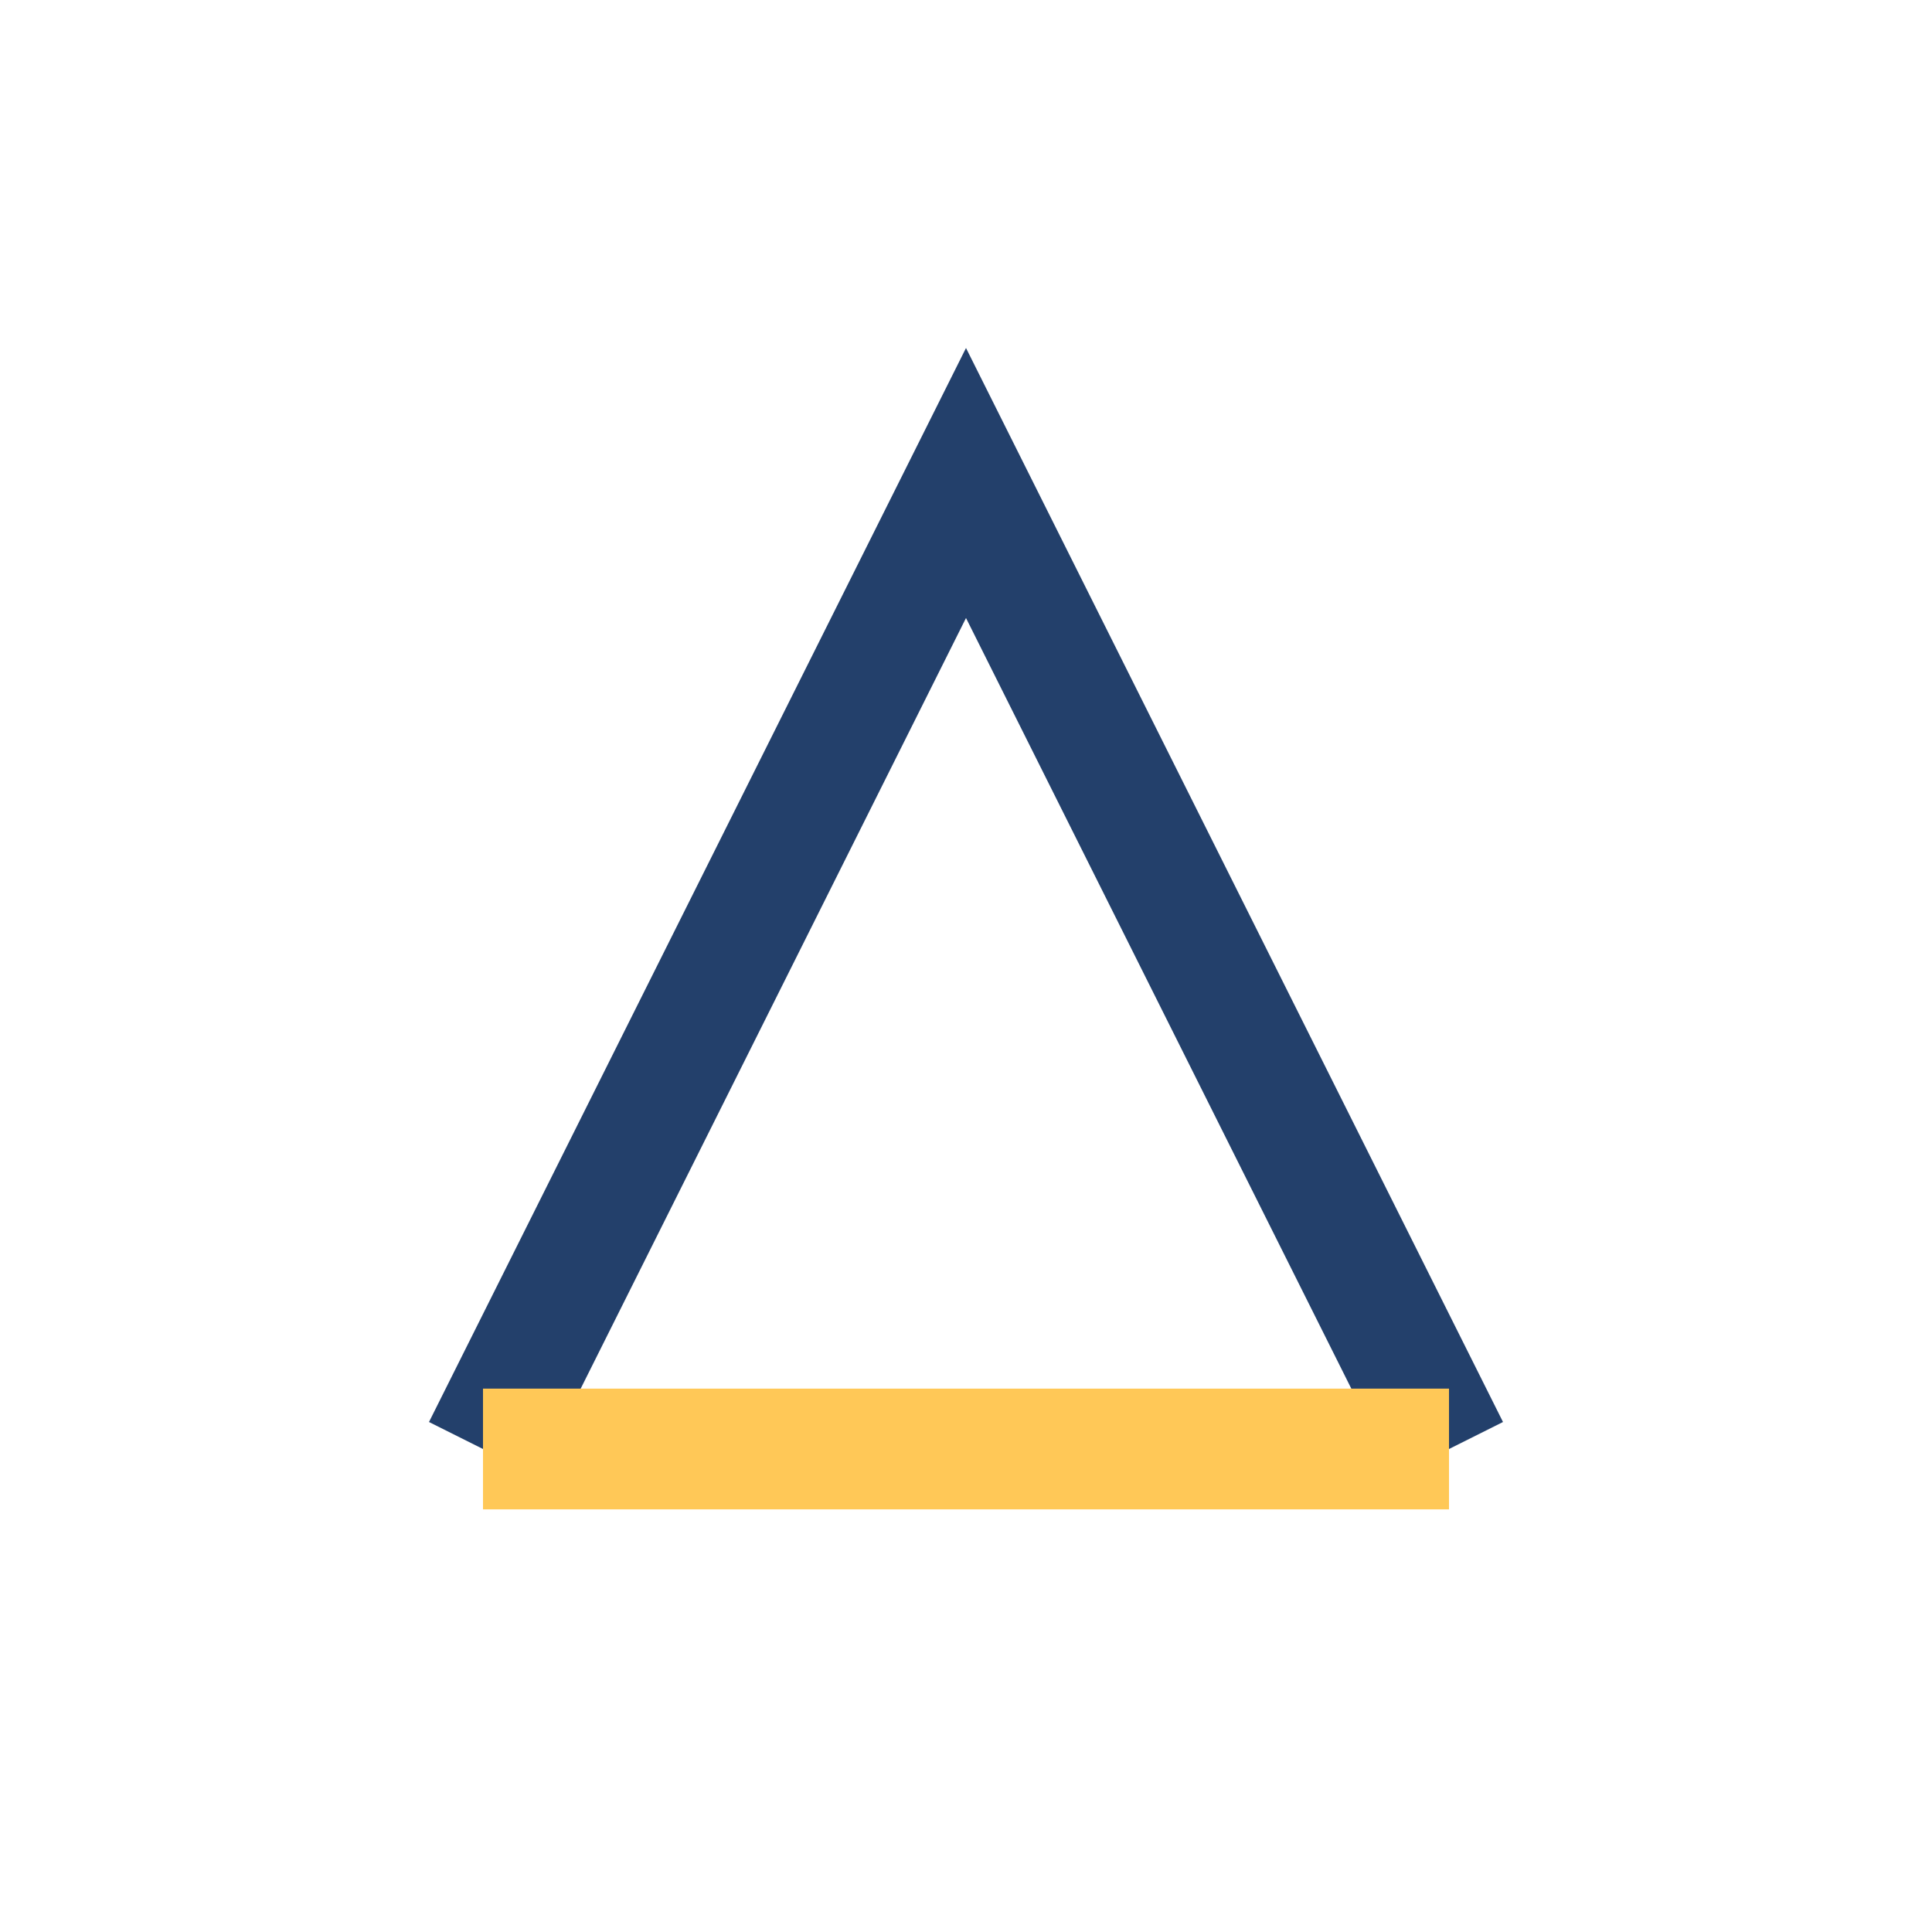
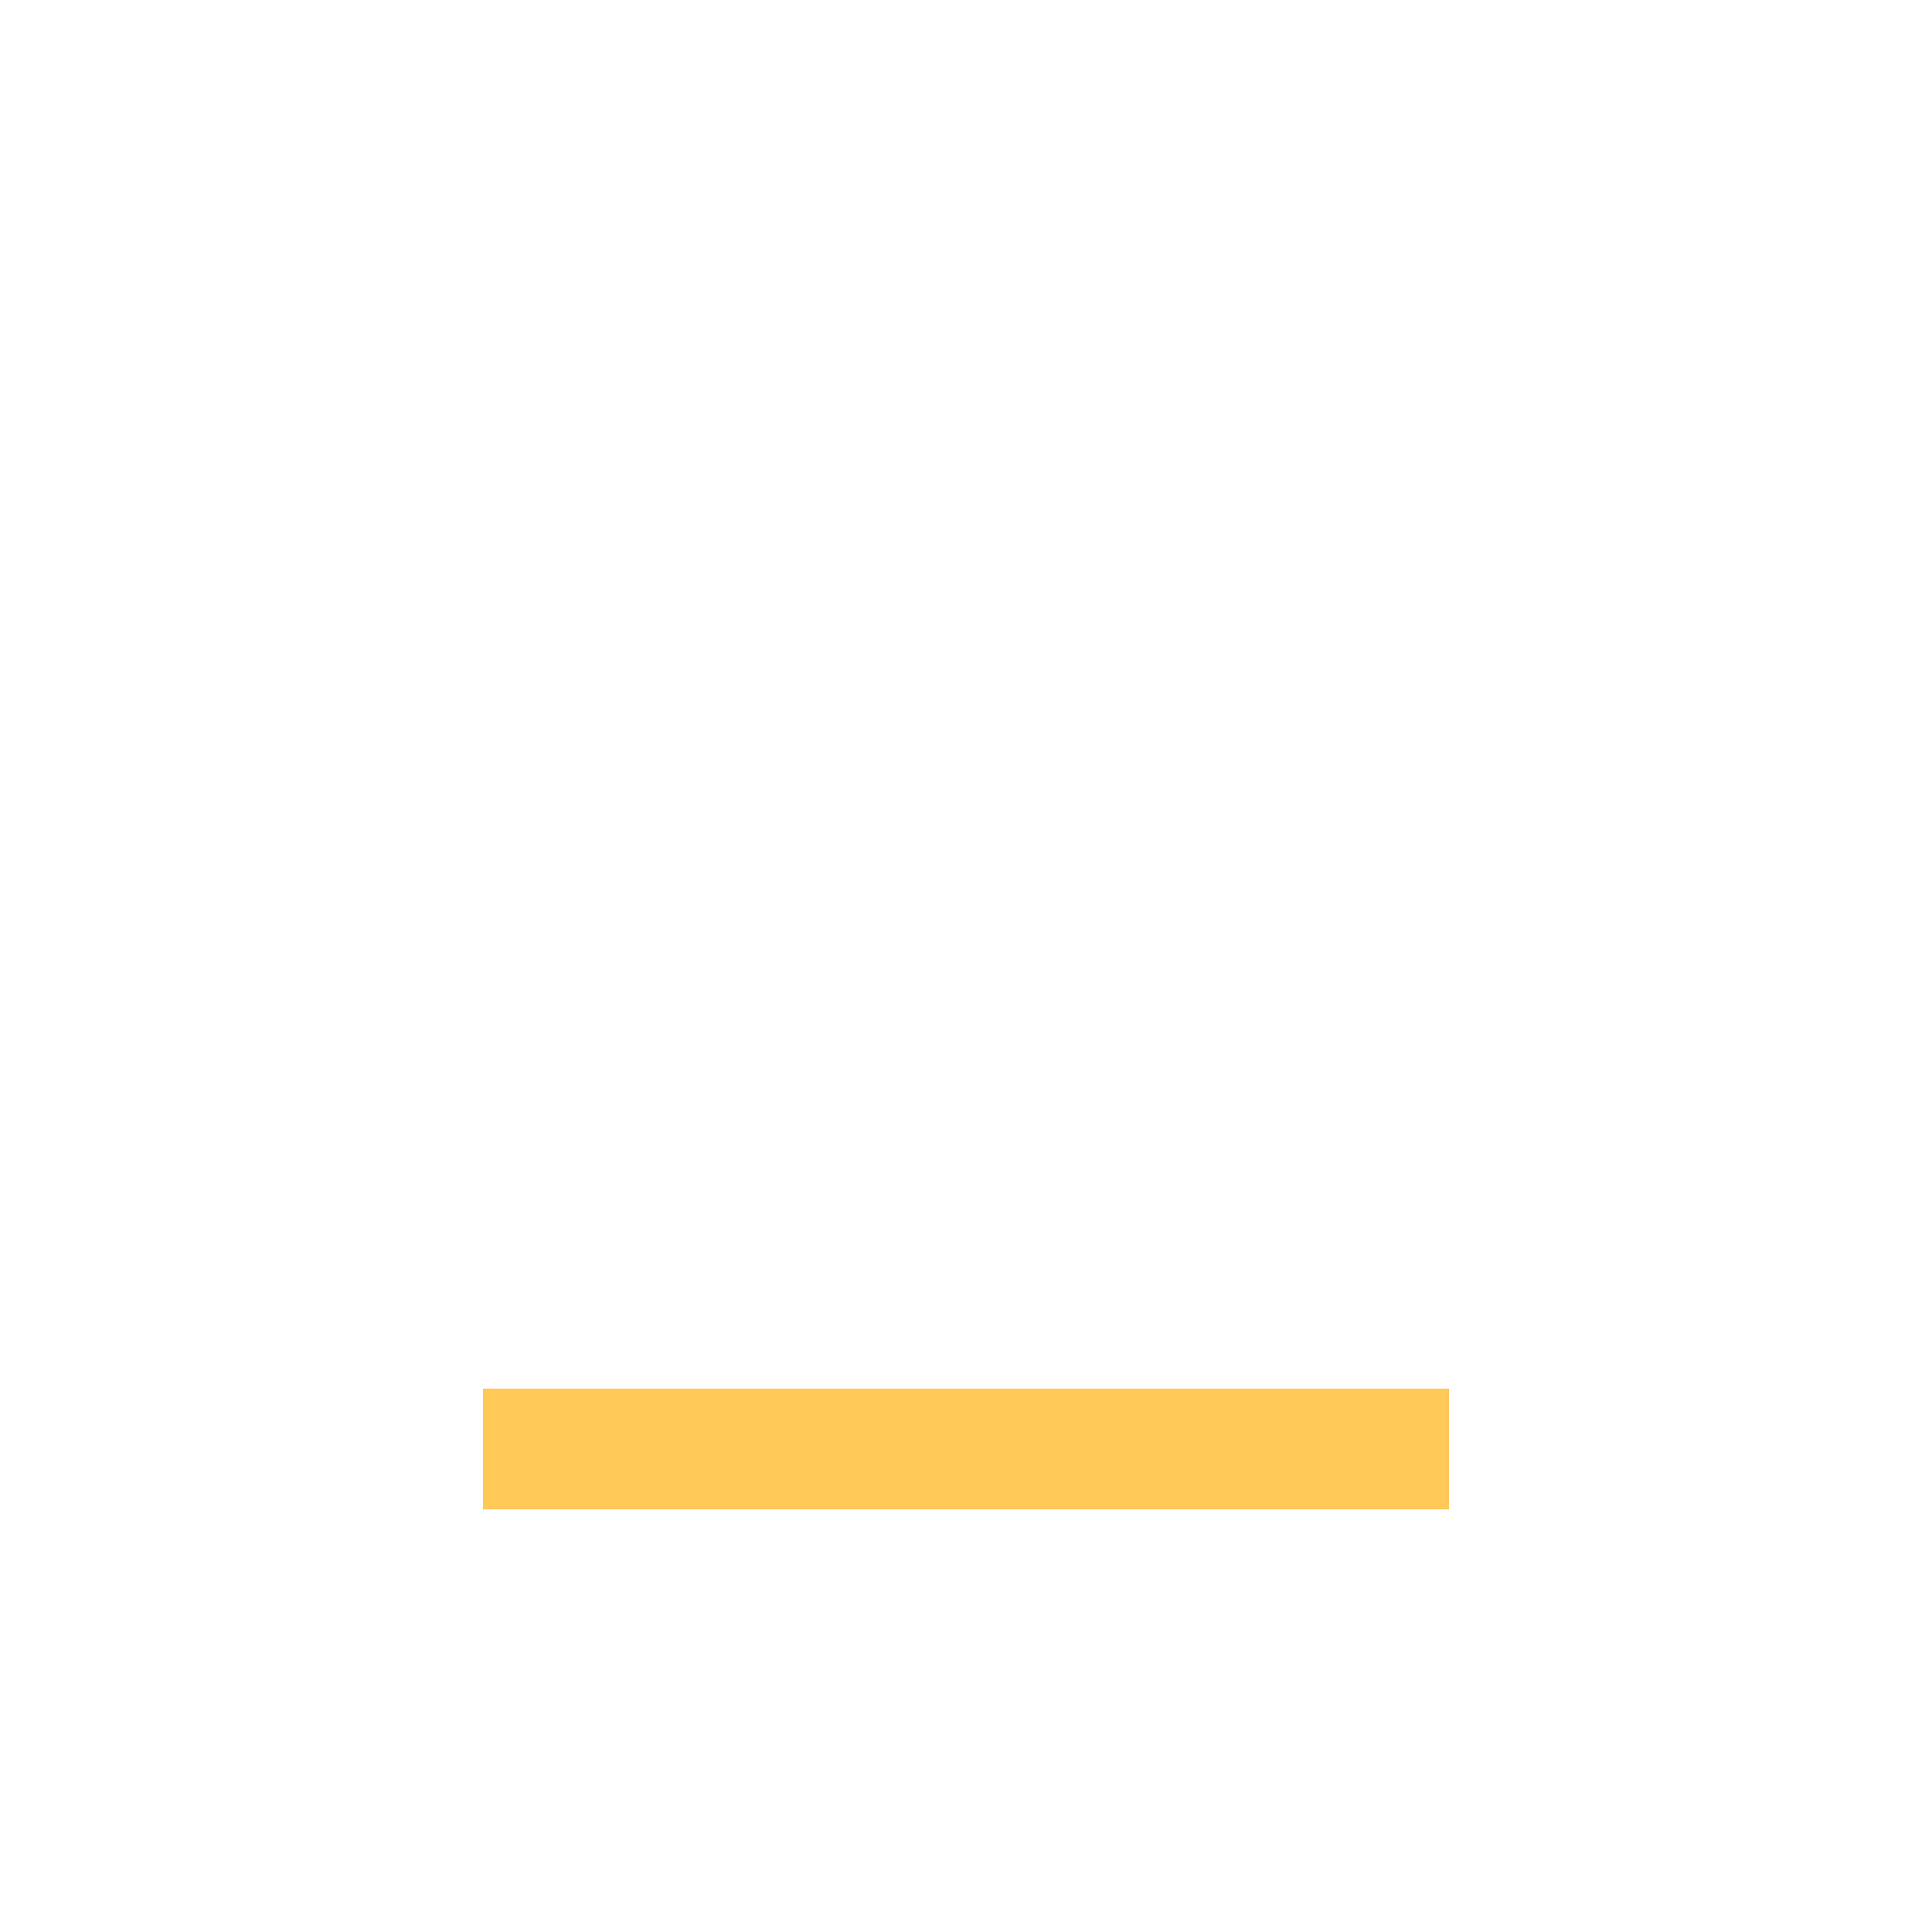
<svg xmlns="http://www.w3.org/2000/svg" width="32" height="32" viewBox="0 0 32 32">
-   <path d="M8 24l8-16 8 16" fill="none" stroke="#23406B" stroke-width="2" />
  <path d="M8 24h16" stroke="#FFC857" stroke-width="2" />
</svg>